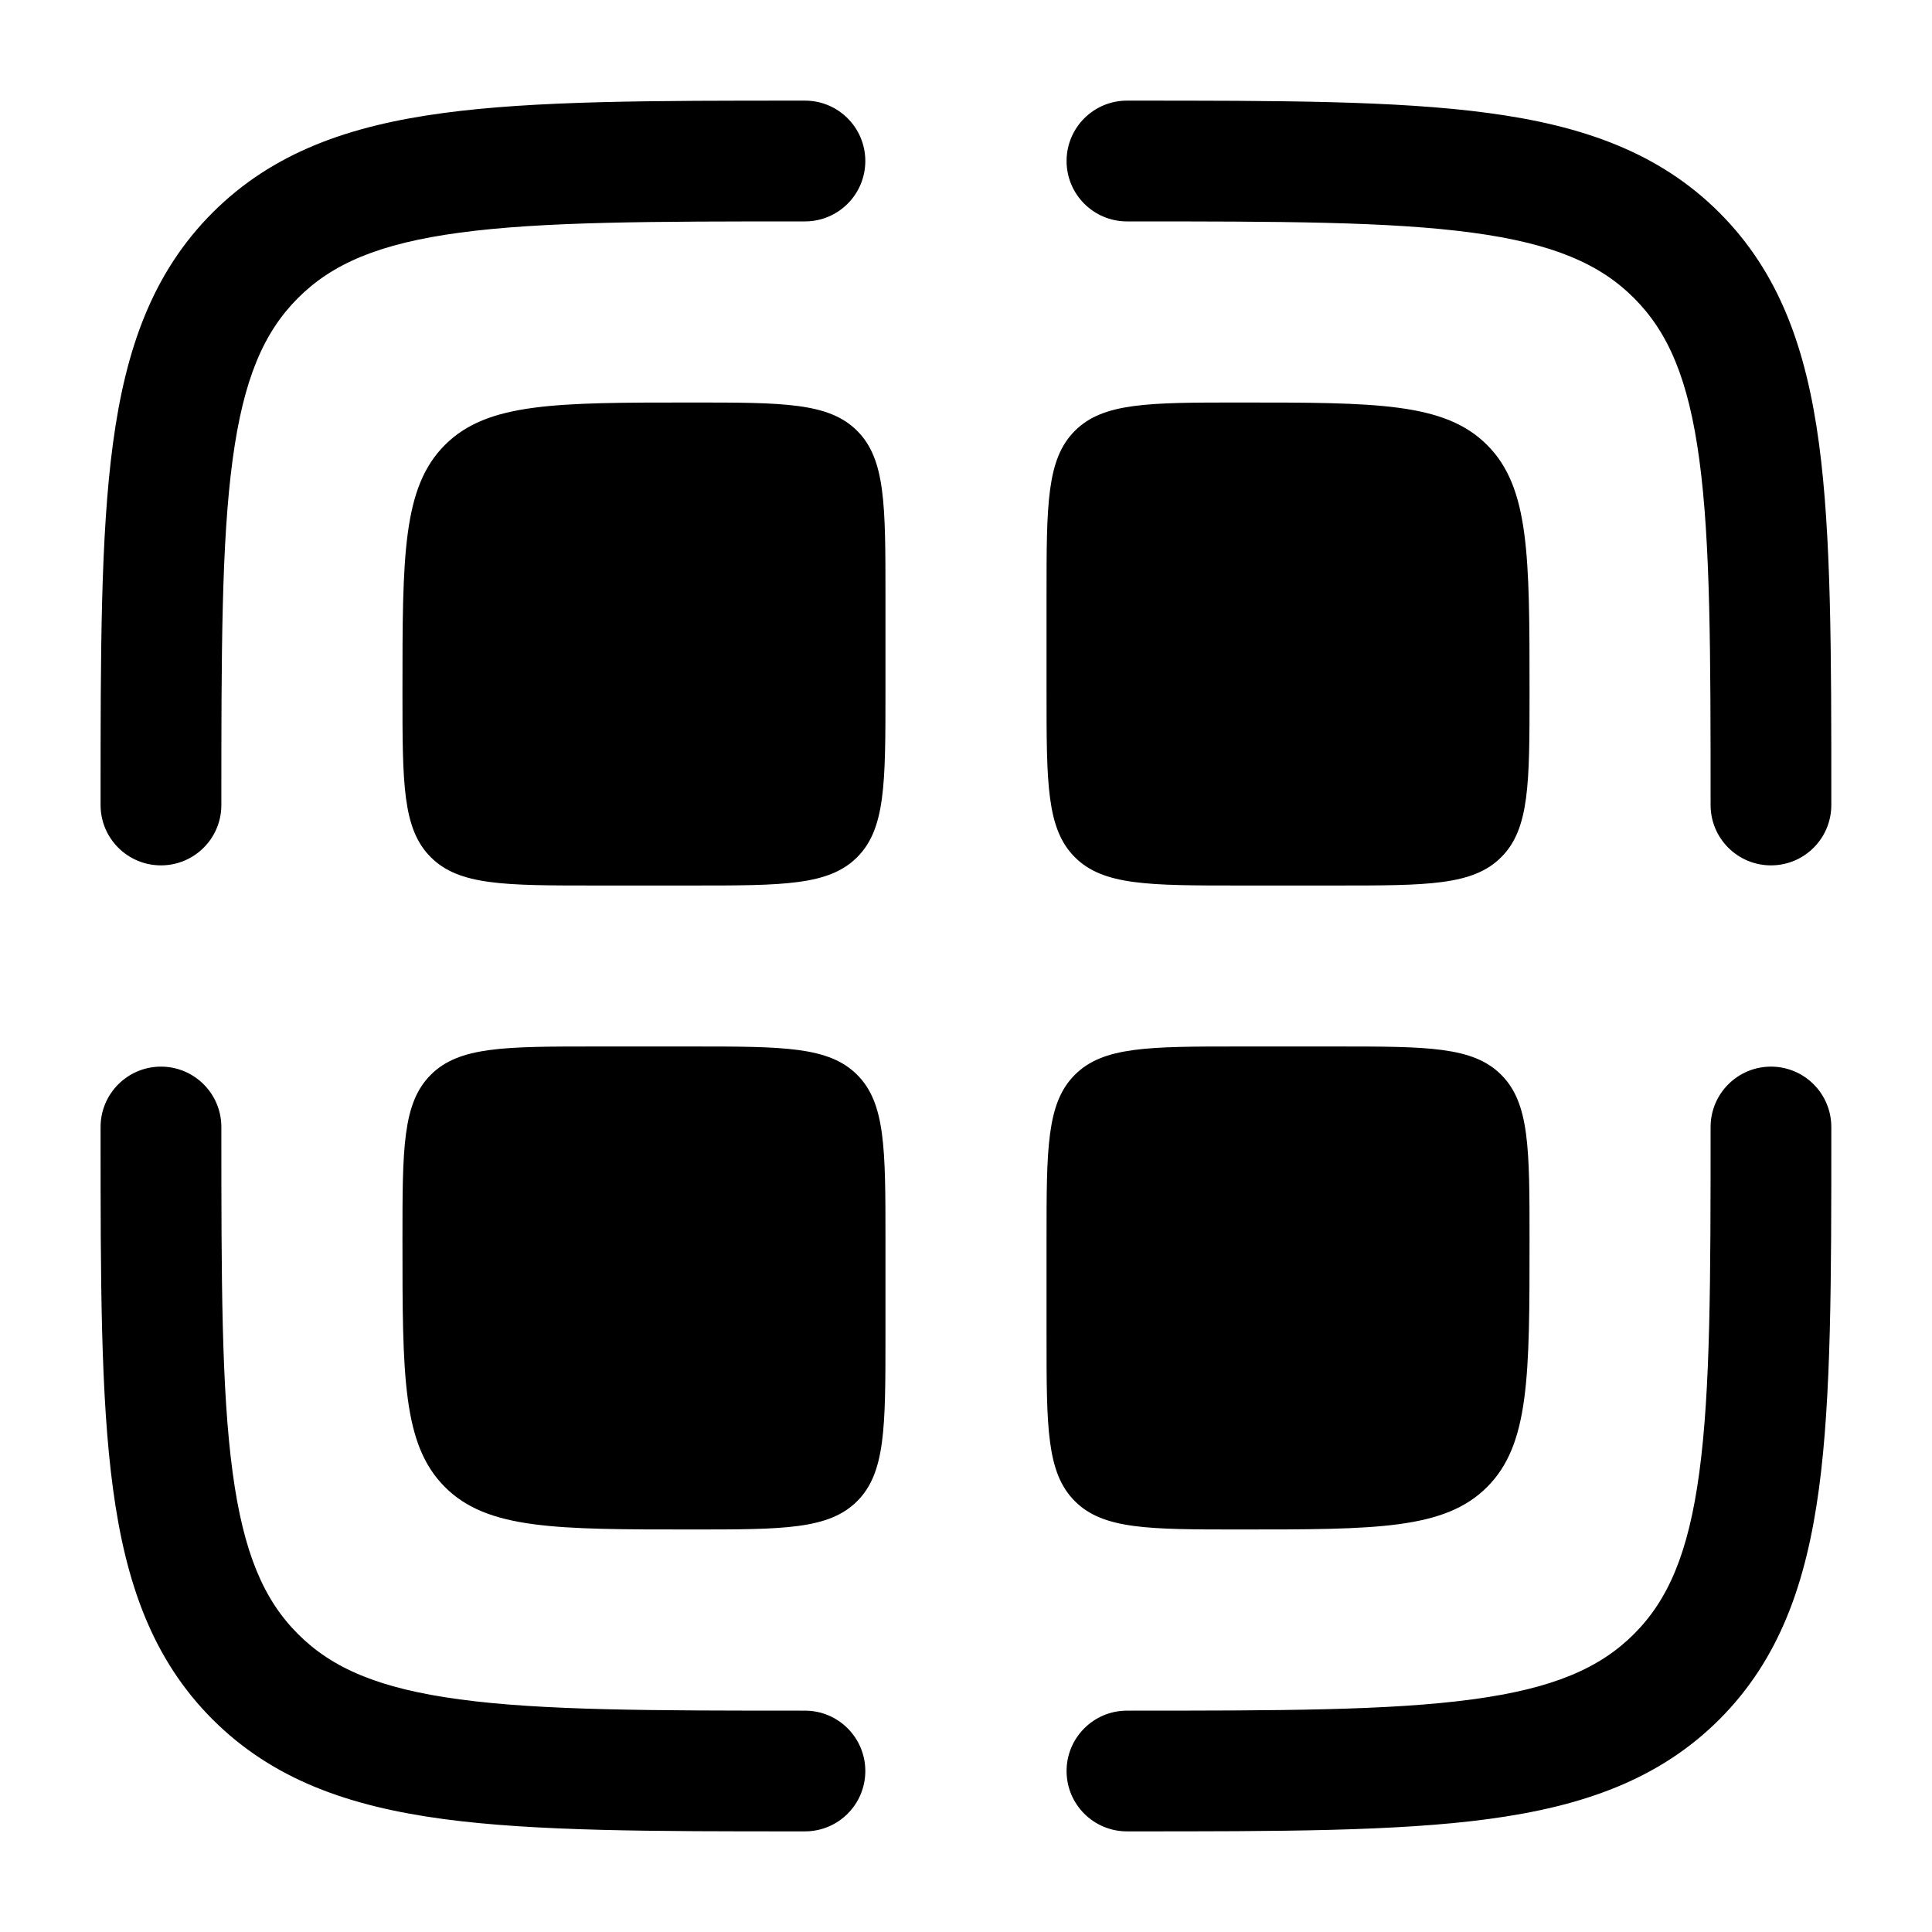
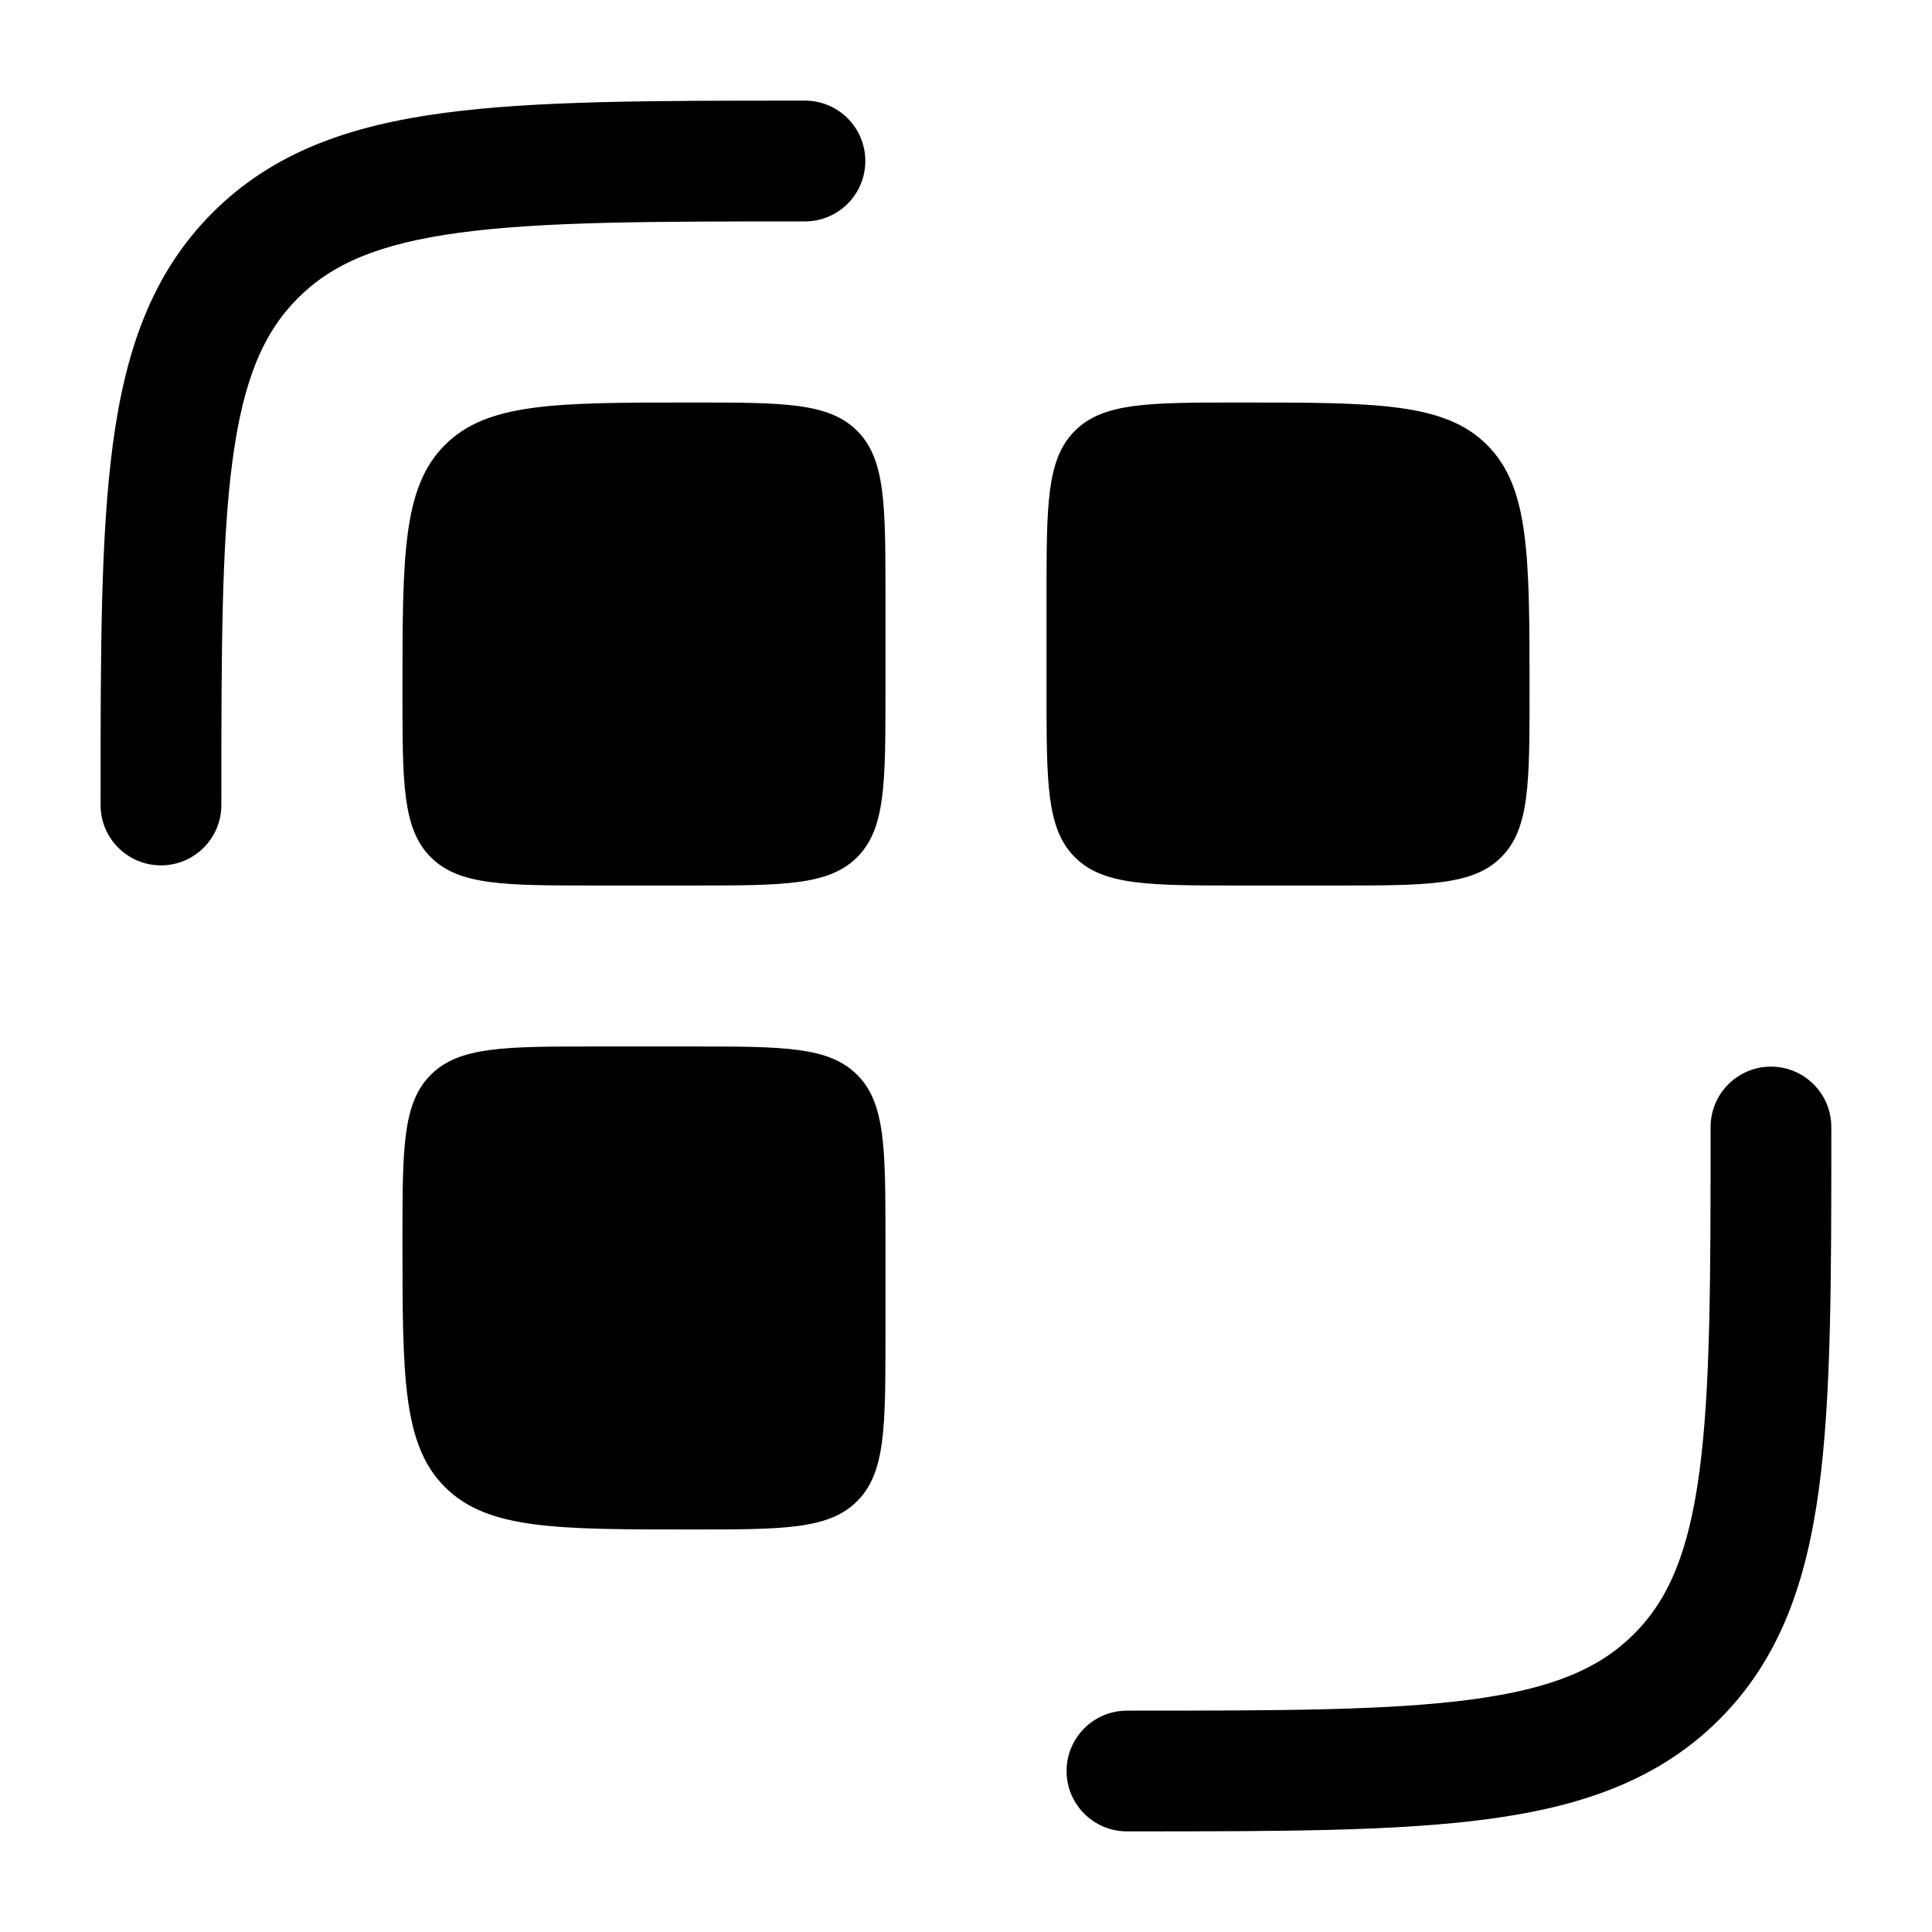
<svg xmlns="http://www.w3.org/2000/svg" width="35" height="35" viewBox="0 0 35 35" fill="none">
-   <path d="M20.416 4.011C23.197 4.011 25.172 4.013 26.671 4.215C28.138 4.412 28.984 4.782 29.601 5.399C30.218 6.016 30.588 6.861 30.785 8.329C30.987 9.827 30.989 11.803 30.989 14.584C30.989 15.188 31.479 15.677 32.083 15.677C32.687 15.677 33.176 15.188 33.176 14.584V14.501C33.176 11.821 33.176 9.699 32.953 8.037C32.723 6.327 32.239 4.944 31.148 3.852C30.056 2.761 28.672 2.276 26.962 2.047C25.301 1.823 23.178 1.823 20.498 1.823H20.416C19.812 1.823 19.322 2.313 19.322 2.917C19.322 3.521 19.812 4.011 20.416 4.011Z" fill="black" />
  <path d="M14.5 1.823H14.583C15.187 1.823 15.676 2.313 15.676 2.917C15.676 3.521 15.187 4.011 14.583 4.011C11.802 4.011 9.826 4.013 8.328 4.215C6.86 4.412 6.015 4.782 5.398 5.399C4.781 6.016 4.411 6.861 4.214 8.329C4.012 9.827 4.01 11.803 4.01 14.584C4.01 15.188 3.52 15.677 2.916 15.677C2.312 15.677 1.822 15.188 1.822 14.584V14.501C1.822 11.821 1.822 9.699 2.046 8.037C2.275 6.327 2.76 4.944 3.851 3.852C4.943 2.761 6.326 2.276 8.036 2.047C9.698 1.823 11.82 1.823 14.5 1.823Z" fill="black" />
  <path d="M8.06 8.061C7.291 8.83 7.291 10.067 7.291 12.542C7.291 14.192 7.291 15.017 7.804 15.529C8.316 16.042 9.141 16.042 10.791 16.042H12.541C14.191 16.042 15.016 16.042 15.528 15.529C16.041 15.017 16.041 14.192 16.041 12.542V10.792C16.041 9.142 16.041 8.317 15.528 7.805C15.016 7.292 14.191 7.292 12.541 7.292C10.066 7.292 8.829 7.292 8.06 8.061Z" fill="black" />
  <path d="M8.06 26.939C7.291 26.17 7.291 24.933 7.291 22.458C7.291 20.808 7.291 19.983 7.804 19.471C8.316 18.958 9.141 18.958 10.791 18.958H12.541C14.191 18.958 15.016 18.958 15.528 19.471C16.041 19.983 16.041 20.808 16.041 22.458V24.208C16.041 25.858 16.041 26.683 15.528 27.195C15.016 27.708 14.191 27.708 12.541 27.708C10.066 27.708 8.829 27.708 8.06 26.939Z" fill="black" />
  <path d="M18.959 10.792C18.959 9.142 18.959 8.317 19.472 7.805C19.984 7.292 20.809 7.292 22.459 7.292C24.934 7.292 26.171 7.292 26.94 8.061C27.709 8.83 27.709 10.067 27.709 12.542C27.709 14.192 27.709 15.017 27.196 15.529C26.684 16.042 25.859 16.042 24.209 16.042H22.459C20.809 16.042 19.984 16.042 19.472 15.529C18.959 15.017 18.959 14.192 18.959 12.542V10.792Z" fill="black" />
-   <path d="M19.472 27.195C18.959 26.683 18.959 25.858 18.959 24.208V22.458C18.959 20.808 18.959 19.983 19.472 19.471C19.984 18.958 20.809 18.958 22.459 18.958H24.209C25.859 18.958 26.684 18.958 27.196 19.471C27.709 19.983 27.709 20.808 27.709 22.458C27.709 24.933 27.709 26.17 26.94 26.939C26.171 27.708 24.934 27.708 22.459 27.708C20.809 27.708 19.984 27.708 19.472 27.195Z" fill="black" />
  <path d="M32.083 19.323C32.687 19.323 33.176 19.813 33.176 20.417V20.499C33.176 23.179 33.176 25.302 32.953 26.963C32.723 28.673 32.239 30.057 31.148 31.149C30.056 32.24 28.672 32.724 26.962 32.954C25.301 33.177 23.178 33.177 20.498 33.177H20.416C19.812 33.177 19.322 32.688 19.322 32.084C19.322 31.48 19.812 30.99 20.416 30.99C23.197 30.99 25.172 30.988 26.671 30.786C28.138 30.589 28.984 30.219 29.601 29.602C30.218 28.985 30.588 28.139 30.785 26.672C30.987 25.173 30.989 23.198 30.989 20.417C30.989 19.813 31.479 19.323 32.083 19.323Z" fill="black" />
-   <path d="M4.01 20.417C4.01 19.813 3.52 19.323 2.916 19.323C2.312 19.323 1.822 19.813 1.822 20.417V20.499C1.822 23.179 1.822 25.302 2.046 26.963C2.275 28.673 2.76 30.057 3.851 31.149C4.943 32.24 6.326 32.724 8.036 32.954C9.698 33.177 11.82 33.177 14.5 33.177H14.583C15.187 33.177 15.676 32.688 15.676 32.084C15.676 31.48 15.187 30.99 14.583 30.99C11.802 30.99 9.826 30.988 8.328 30.786C6.86 30.589 6.015 30.219 5.398 29.602C4.781 28.985 4.411 28.139 4.214 26.672C4.012 25.173 4.01 23.198 4.01 20.417Z" fill="black" />
</svg>